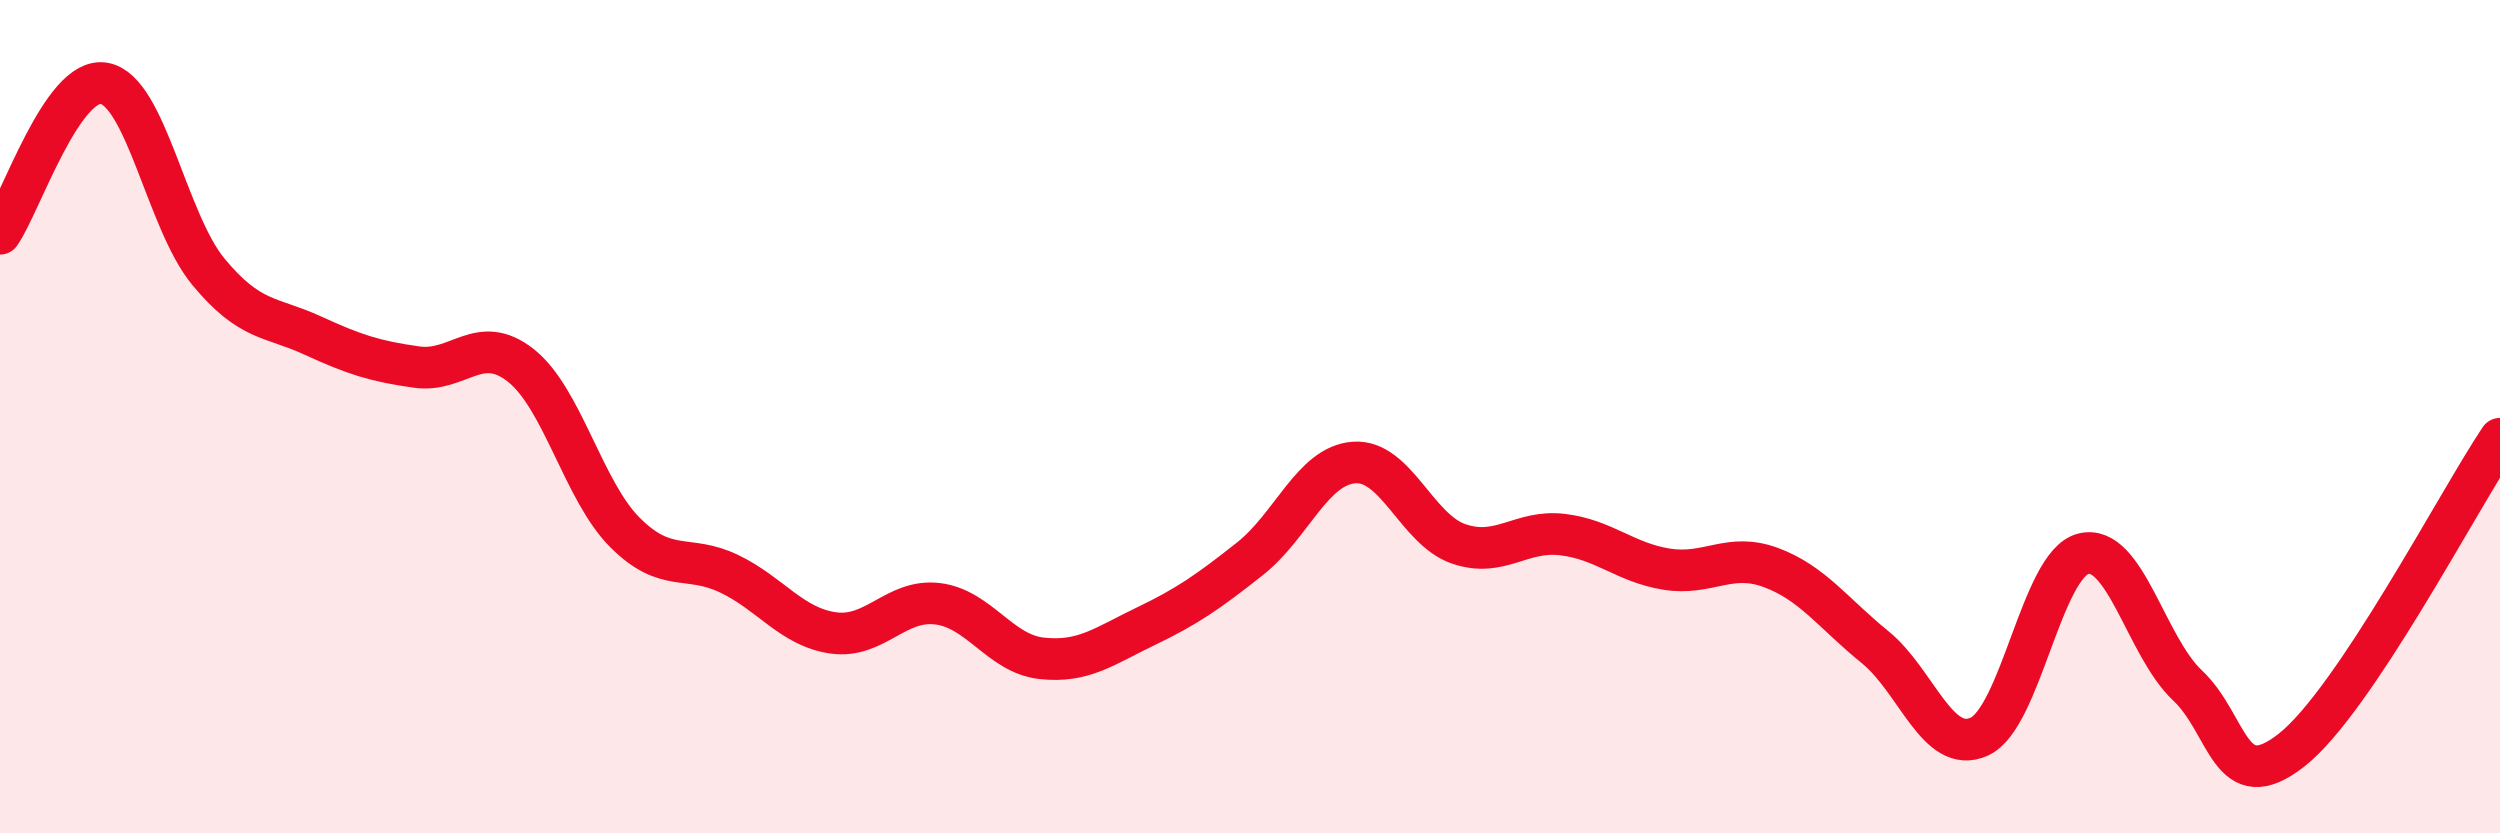
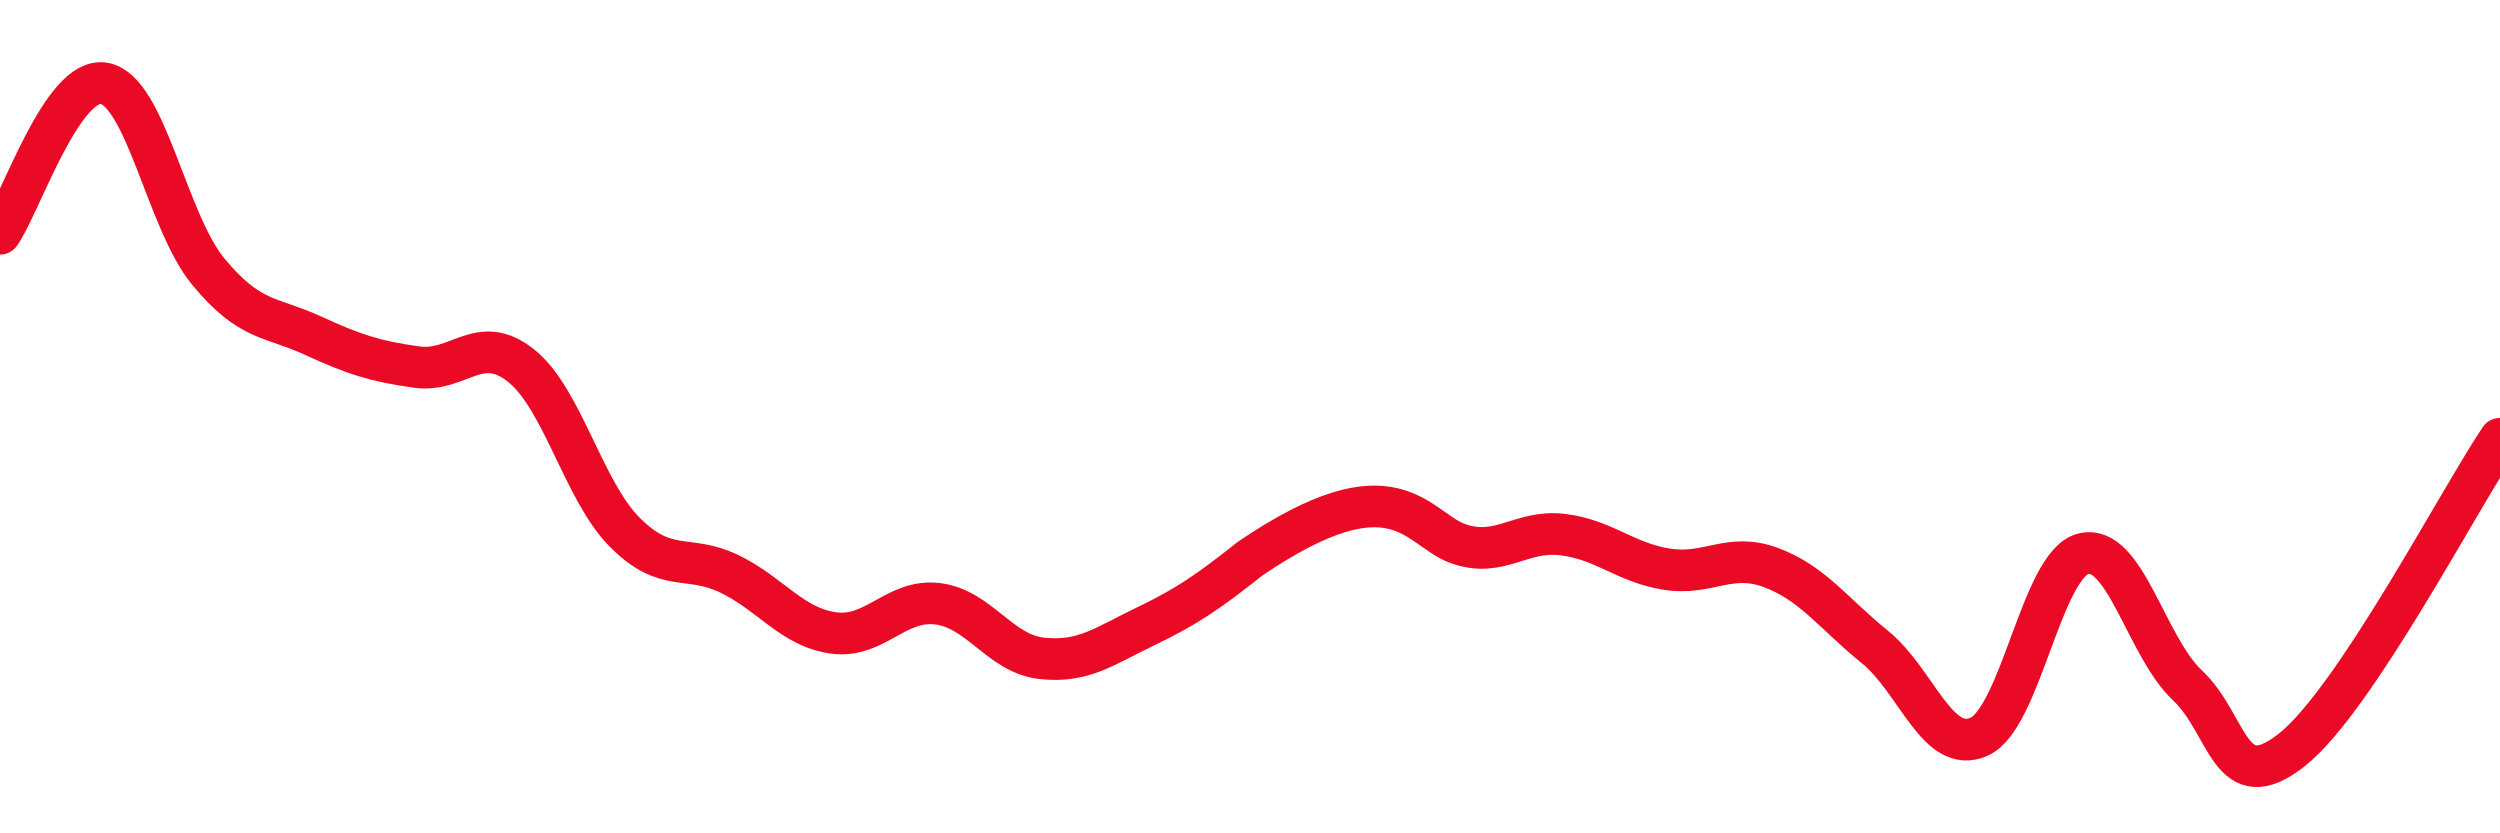
<svg xmlns="http://www.w3.org/2000/svg" width="60" height="20" viewBox="0 0 60 20">
-   <path d="M 0,5.61 C 0.5,4.89 1.5,1.82 2.5,2 C 3.5,2.18 4,5.31 5,6.52 C 6,7.73 6.5,7.59 7.5,8.05 C 8.5,8.51 9,8.67 10,8.81 C 11,8.95 11.5,7.98 12.5,8.77 C 13.5,9.56 14,11.78 15,12.78 C 16,13.78 16.5,13.29 17.5,13.77 C 18.5,14.25 19,15.05 20,15.19 C 21,15.33 21.5,14.37 22.5,14.49 C 23.5,14.61 24,15.69 25,15.8 C 26,15.91 26.5,15.51 27.5,15.03 C 28.5,14.55 29,14.2 30,13.41 C 31,12.62 31.5,11.17 32.5,11.1 C 33.5,11.03 34,12.7 35,13.05 C 36,13.4 36.5,12.71 37.5,12.83 C 38.5,12.95 39,13.5 40,13.66 C 41,13.82 41.5,13.25 42.5,13.62 C 43.5,13.99 44,14.72 45,15.53 C 46,16.34 46.5,18.13 47.5,17.68 C 48.5,17.23 49,13.54 50,13.29 C 51,13.04 51.5,15.51 52.5,16.45 C 53.5,17.39 53.5,19.18 55,18 C 56.5,16.82 59,12.02 60,10.53L60 20L0 20Z" fill="#EB0A25" opacity="0.1" stroke-linecap="round" stroke-linejoin="round" />
-   <path d="M 0,5.61 C 0.5,4.89 1.5,1.82 2.5,2 C 3.5,2.18 4,5.31 5,6.52 C 6,7.73 6.5,7.59 7.5,8.05 C 8.5,8.51 9,8.67 10,8.81 C 11,8.95 11.5,7.98 12.5,8.77 C 13.5,9.56 14,11.78 15,12.78 C 16,13.78 16.5,13.29 17.5,13.77 C 18.5,14.25 19,15.05 20,15.19 C 21,15.33 21.5,14.37 22.5,14.49 C 23.5,14.61 24,15.69 25,15.8 C 26,15.91 26.5,15.51 27.5,15.03 C 28.5,14.55 29,14.2 30,13.41 C 31,12.62 31.5,11.17 32.5,11.1 C 33.5,11.03 34,12.7 35,13.05 C 36,13.4 36.5,12.71 37.5,12.83 C 38.5,12.95 39,13.5 40,13.66 C 41,13.82 41.5,13.25 42.5,13.62 C 43.5,13.99 44,14.72 45,15.53 C 46,16.34 46.5,18.13 47.5,17.68 C 48.5,17.23 49,13.54 50,13.29 C 51,13.04 51.5,15.51 52.5,16.45 C 53.5,17.39 53.5,19.18 55,18 C 56.5,16.82 59,12.02 60,10.53" stroke="#EB0A25" stroke-width="1" fill="none" stroke-linecap="round" stroke-linejoin="round" />
+   <path d="M 0,5.61 C 0.5,4.89 1.5,1.82 2.5,2 C 3.5,2.18 4,5.31 5,6.52 C 6,7.73 6.5,7.59 7.5,8.05 C 8.5,8.51 9,8.67 10,8.81 C 11,8.95 11.5,7.98 12.5,8.77 C 13.5,9.56 14,11.78 15,12.78 C 16,13.78 16.5,13.29 17.5,13.77 C 18.5,14.25 19,15.05 20,15.19 C 21,15.33 21.5,14.37 22.5,14.49 C 23.5,14.61 24,15.69 25,15.8 C 26,15.91 26.5,15.51 27.5,15.03 C 28.5,14.55 29,14.2 30,13.41 C 33.5,11.03 34,12.7 35,13.05 C 36,13.4 36.5,12.71 37.5,12.83 C 38.5,12.95 39,13.5 40,13.66 C 41,13.82 41.5,13.25 42.5,13.62 C 43.5,13.99 44,14.72 45,15.53 C 46,16.34 46.5,18.13 47.5,17.68 C 48.5,17.23 49,13.54 50,13.29 C 51,13.04 51.5,15.51 52.5,16.45 C 53.5,17.39 53.5,19.18 55,18 C 56.5,16.82 59,12.02 60,10.53" stroke="#EB0A25" stroke-width="1" fill="none" stroke-linecap="round" stroke-linejoin="round" />
</svg>